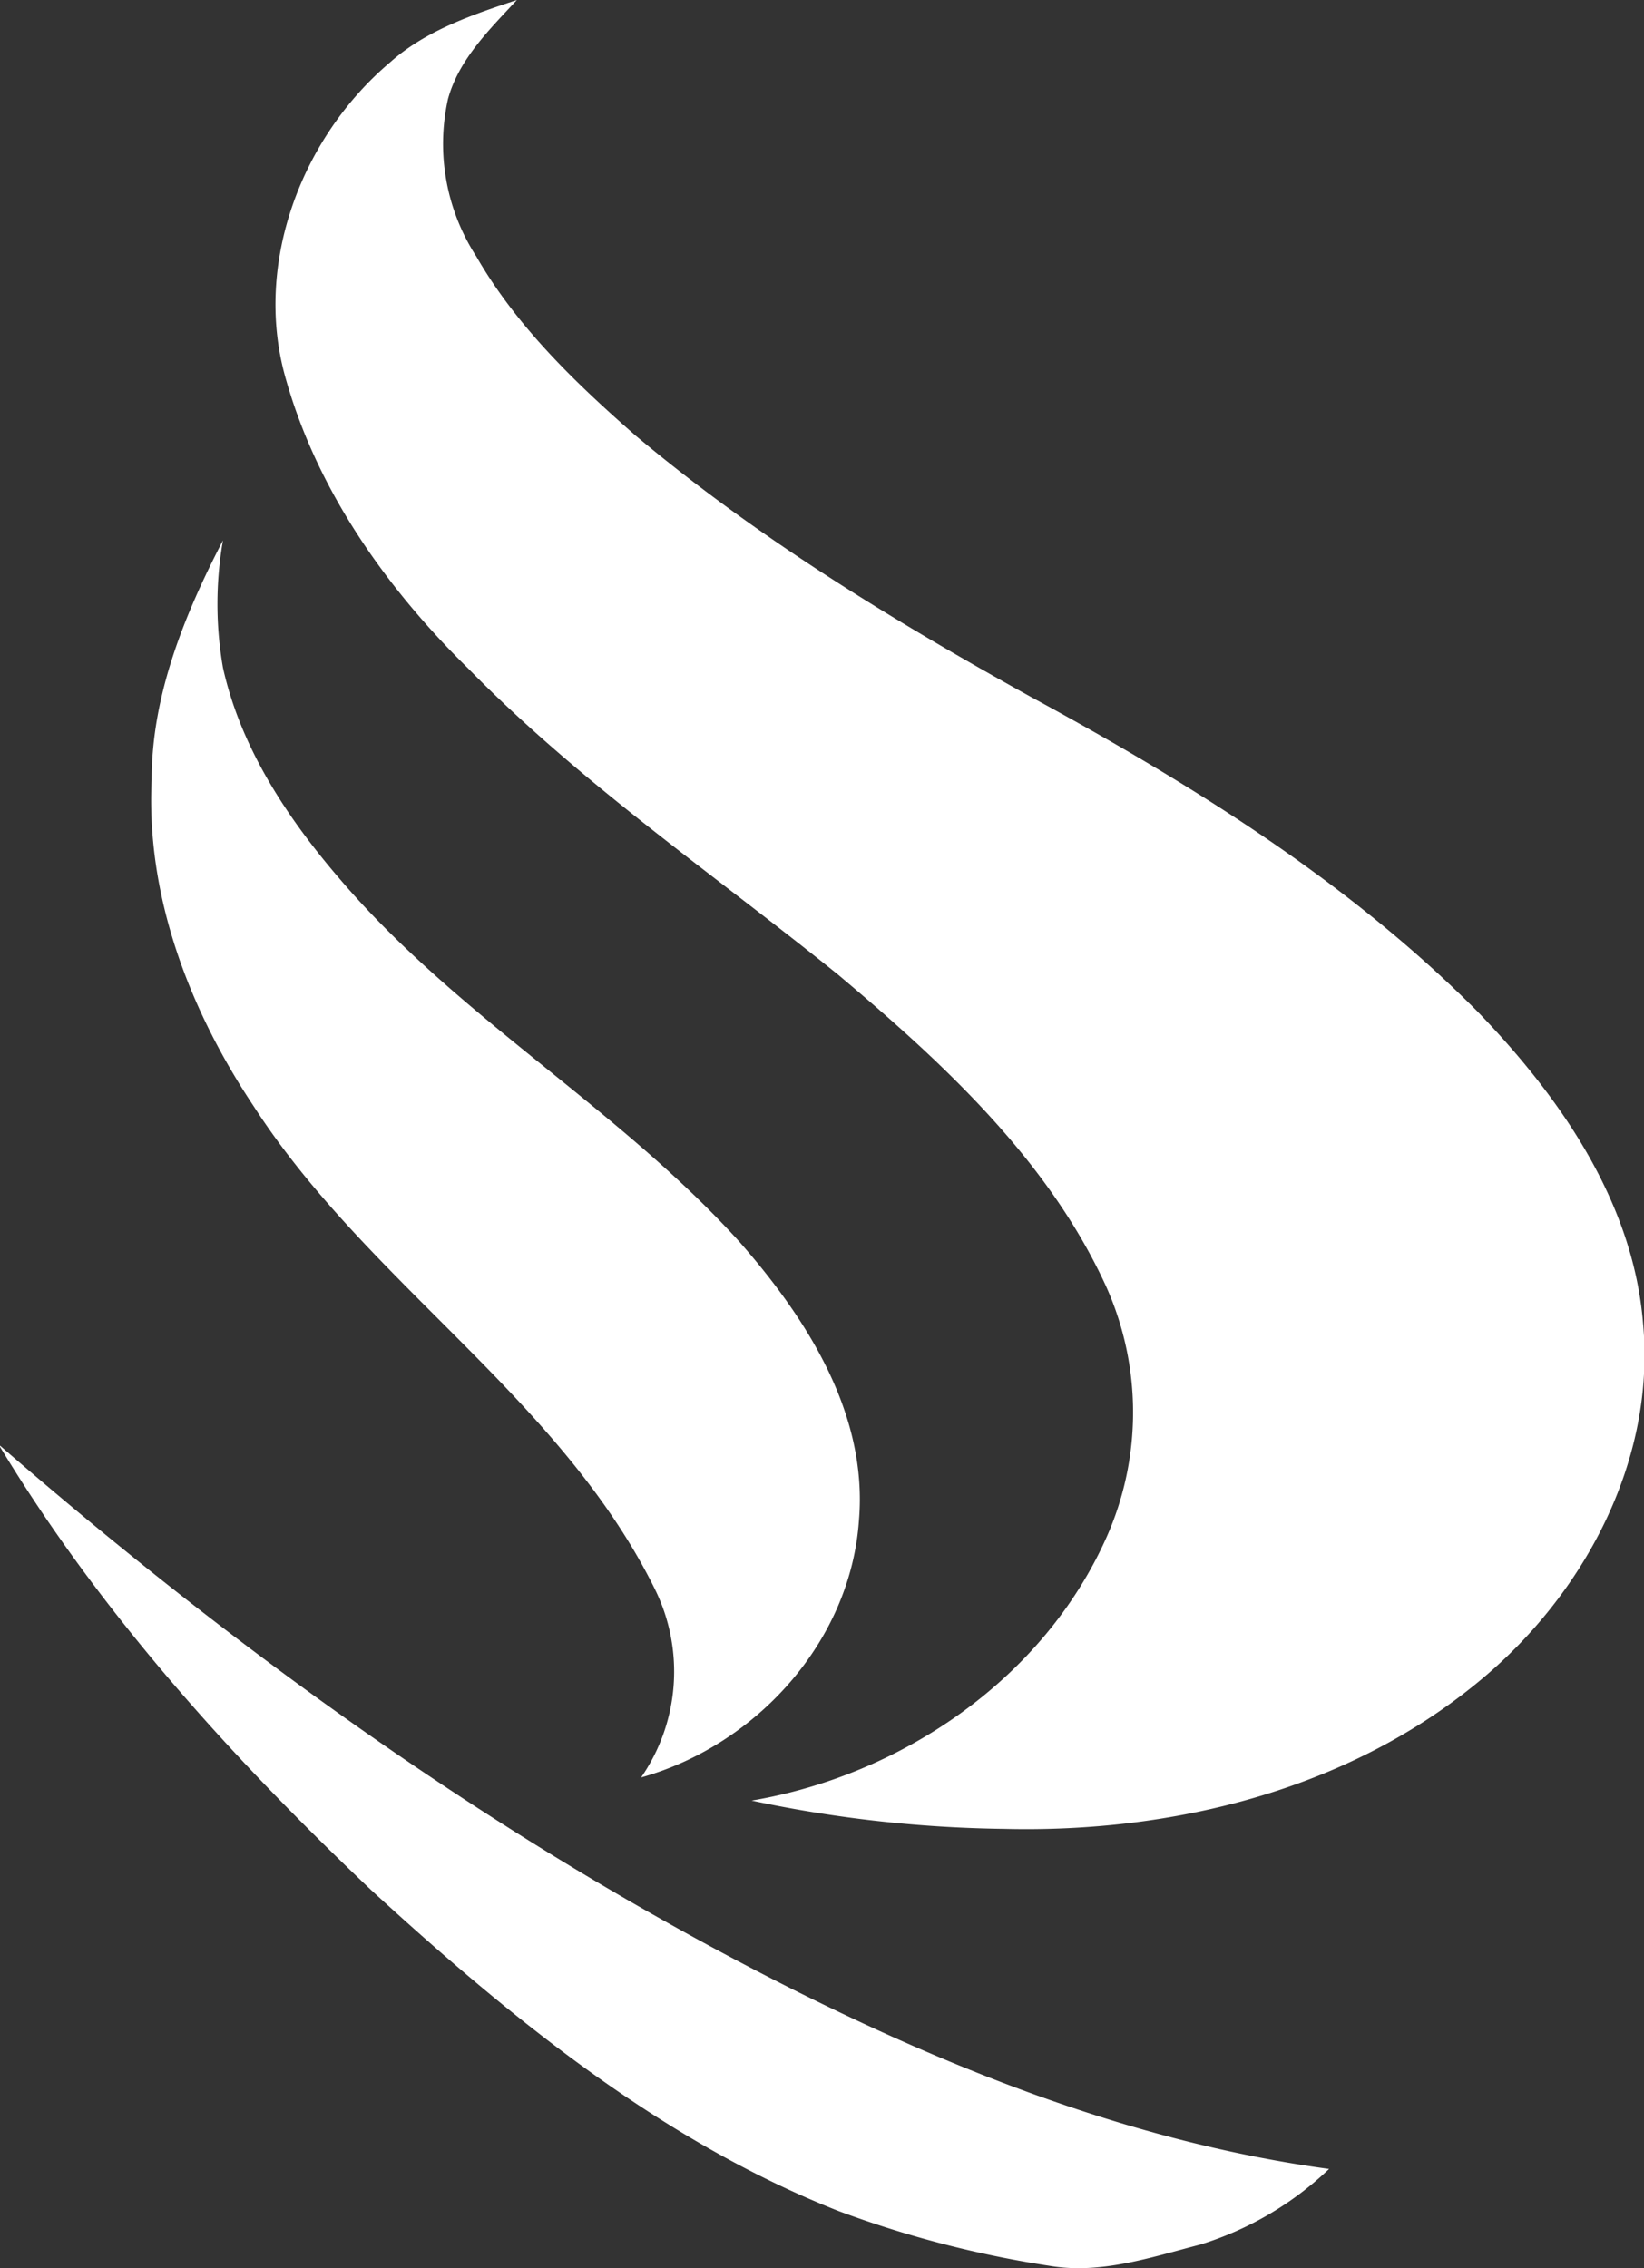
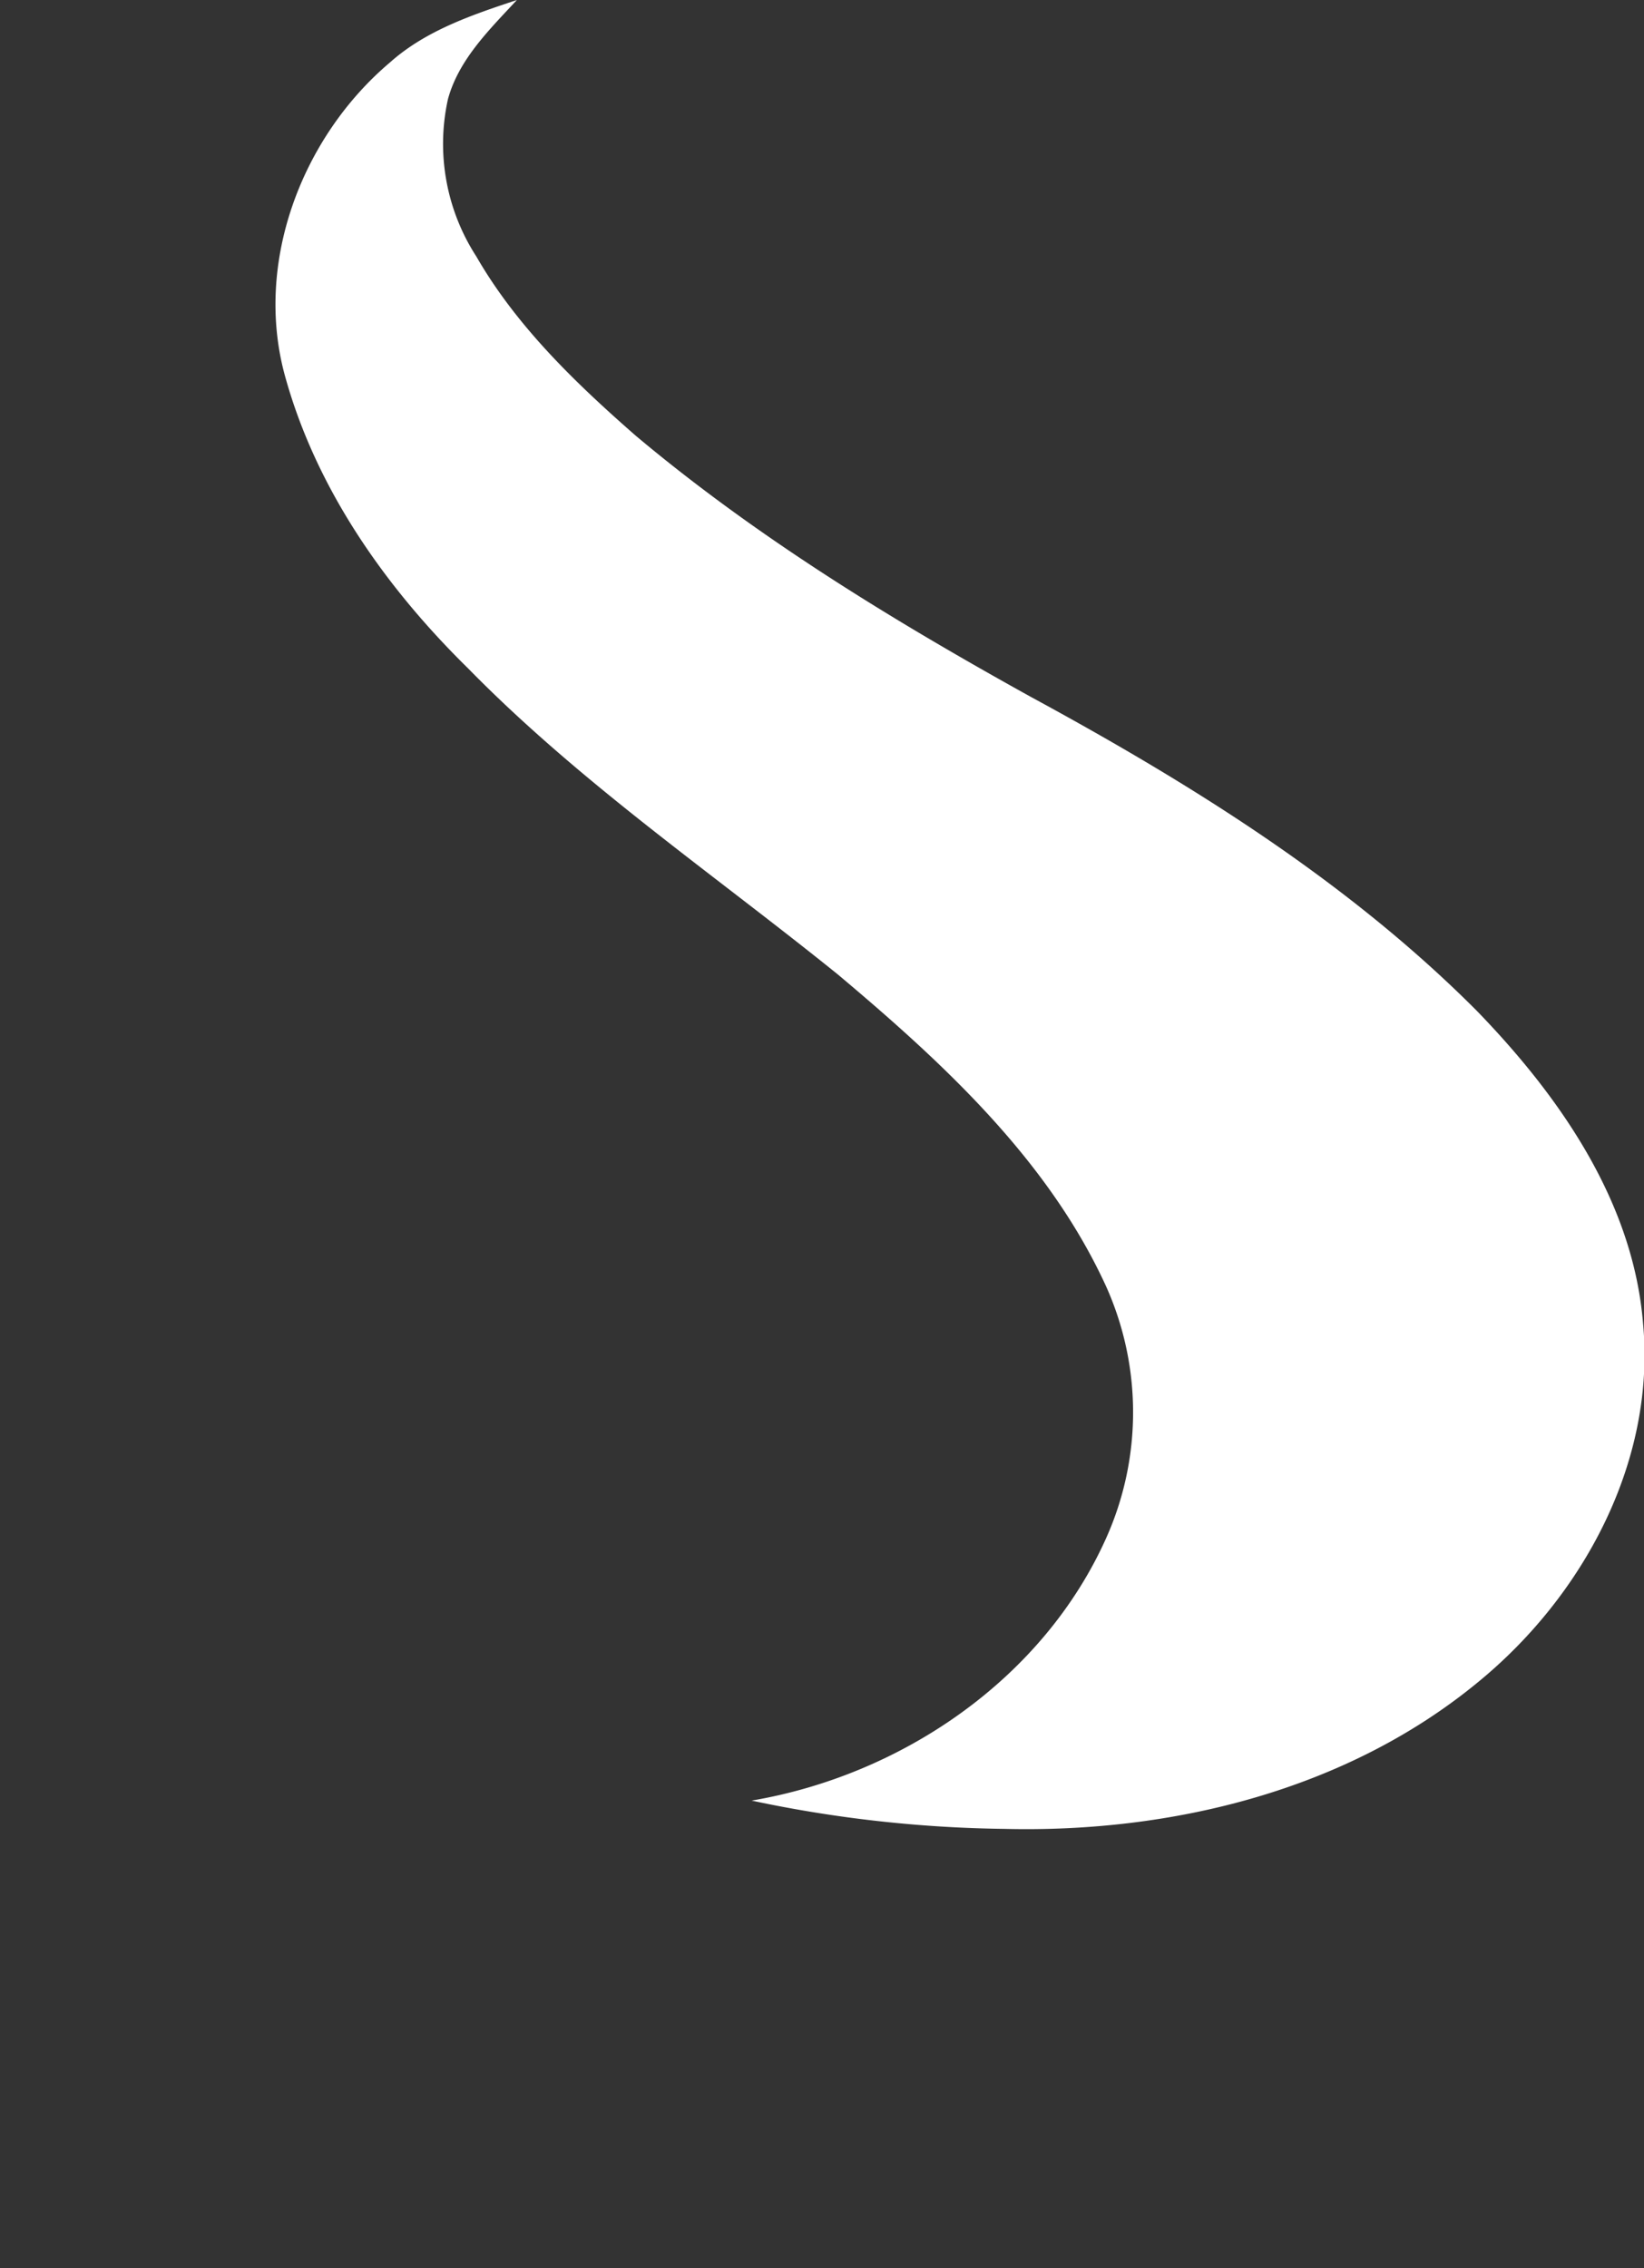
<svg xmlns="http://www.w3.org/2000/svg" viewBox="0 0 99.39 137.13">
  <rect x="0" y="0" width="99.39" height="137.13" fill="#333333" stroke="none" />
  <defs>
    <style>.cls-1{fill:#fff;}</style>
  </defs>
  <title>Footer Flame</title>
  <g id="Layer_2" data-name="Layer 2">
    <g id="Layer_1-2" data-name="Layer 1">
      <path class="cls-1" d="M23.57,3.78C25.74,1.84,28.54.9,31.25,0c-1.66,1.79-3.52,3.6-4.17,6a12.53,12.53,0,0,0,1.72,9.51c2.43,4.22,6,7.65,9.62,10.82,7.32,6.15,15.51,11.15,23.86,15.78,9.67,5.25,19.18,11.15,27,19,5,5.16,9.44,11.51,10.05,18.87.79,8.38-3.62,16.53-10,21.74-7.94,6.53-18.5,9.1-28.62,8.85a77.65,77.65,0,0,1-15.27-1.71c9.08-1.54,17.61-7.35,21.43-15.86a18.59,18.59,0,0,0,0-15.23C63.37,70.12,57,64.25,50.66,58.92,43.13,52.84,35.09,47.34,28.3,40.41c-5-4.91-9.19-10.86-11.07-17.68s1-14.43,6.34-18.95Z" />
-       <path class="cls-1" d="M9.17,47.13c0-5.12,2-10,4.31-14.46a22.37,22.37,0,0,0,0,7.7c1.08,4.86,3.91,9.12,7.12,12.84C27.69,61.5,37.39,67,44.68,75.05c4.07,4.63,7.79,10.41,7.25,16.85-.5,7.33-6.2,13.61-13.17,15.56a11.26,11.26,0,0,0,.83-11.39C33.88,84.52,22.25,77.59,15.35,66.9c-3.88-5.81-6.53-12.7-6.18-19.77Z" />
-       <path class="cls-1" d="M0,87.4c14.61,12.68,30.48,24.07,47.78,32.8,10.26,5.15,21.14,9.38,32.57,10.93a19.68,19.68,0,0,1-7.78,4.57c-2.95.76-6,1.81-9.09,1.29a64.45,64.45,0,0,1-12.77-3.31C40,129.45,30.87,122,22.46,114.29,14,106.27,6.06,97.49,0,87.47V87.4Z" />
    </g>
  </g>
</svg>